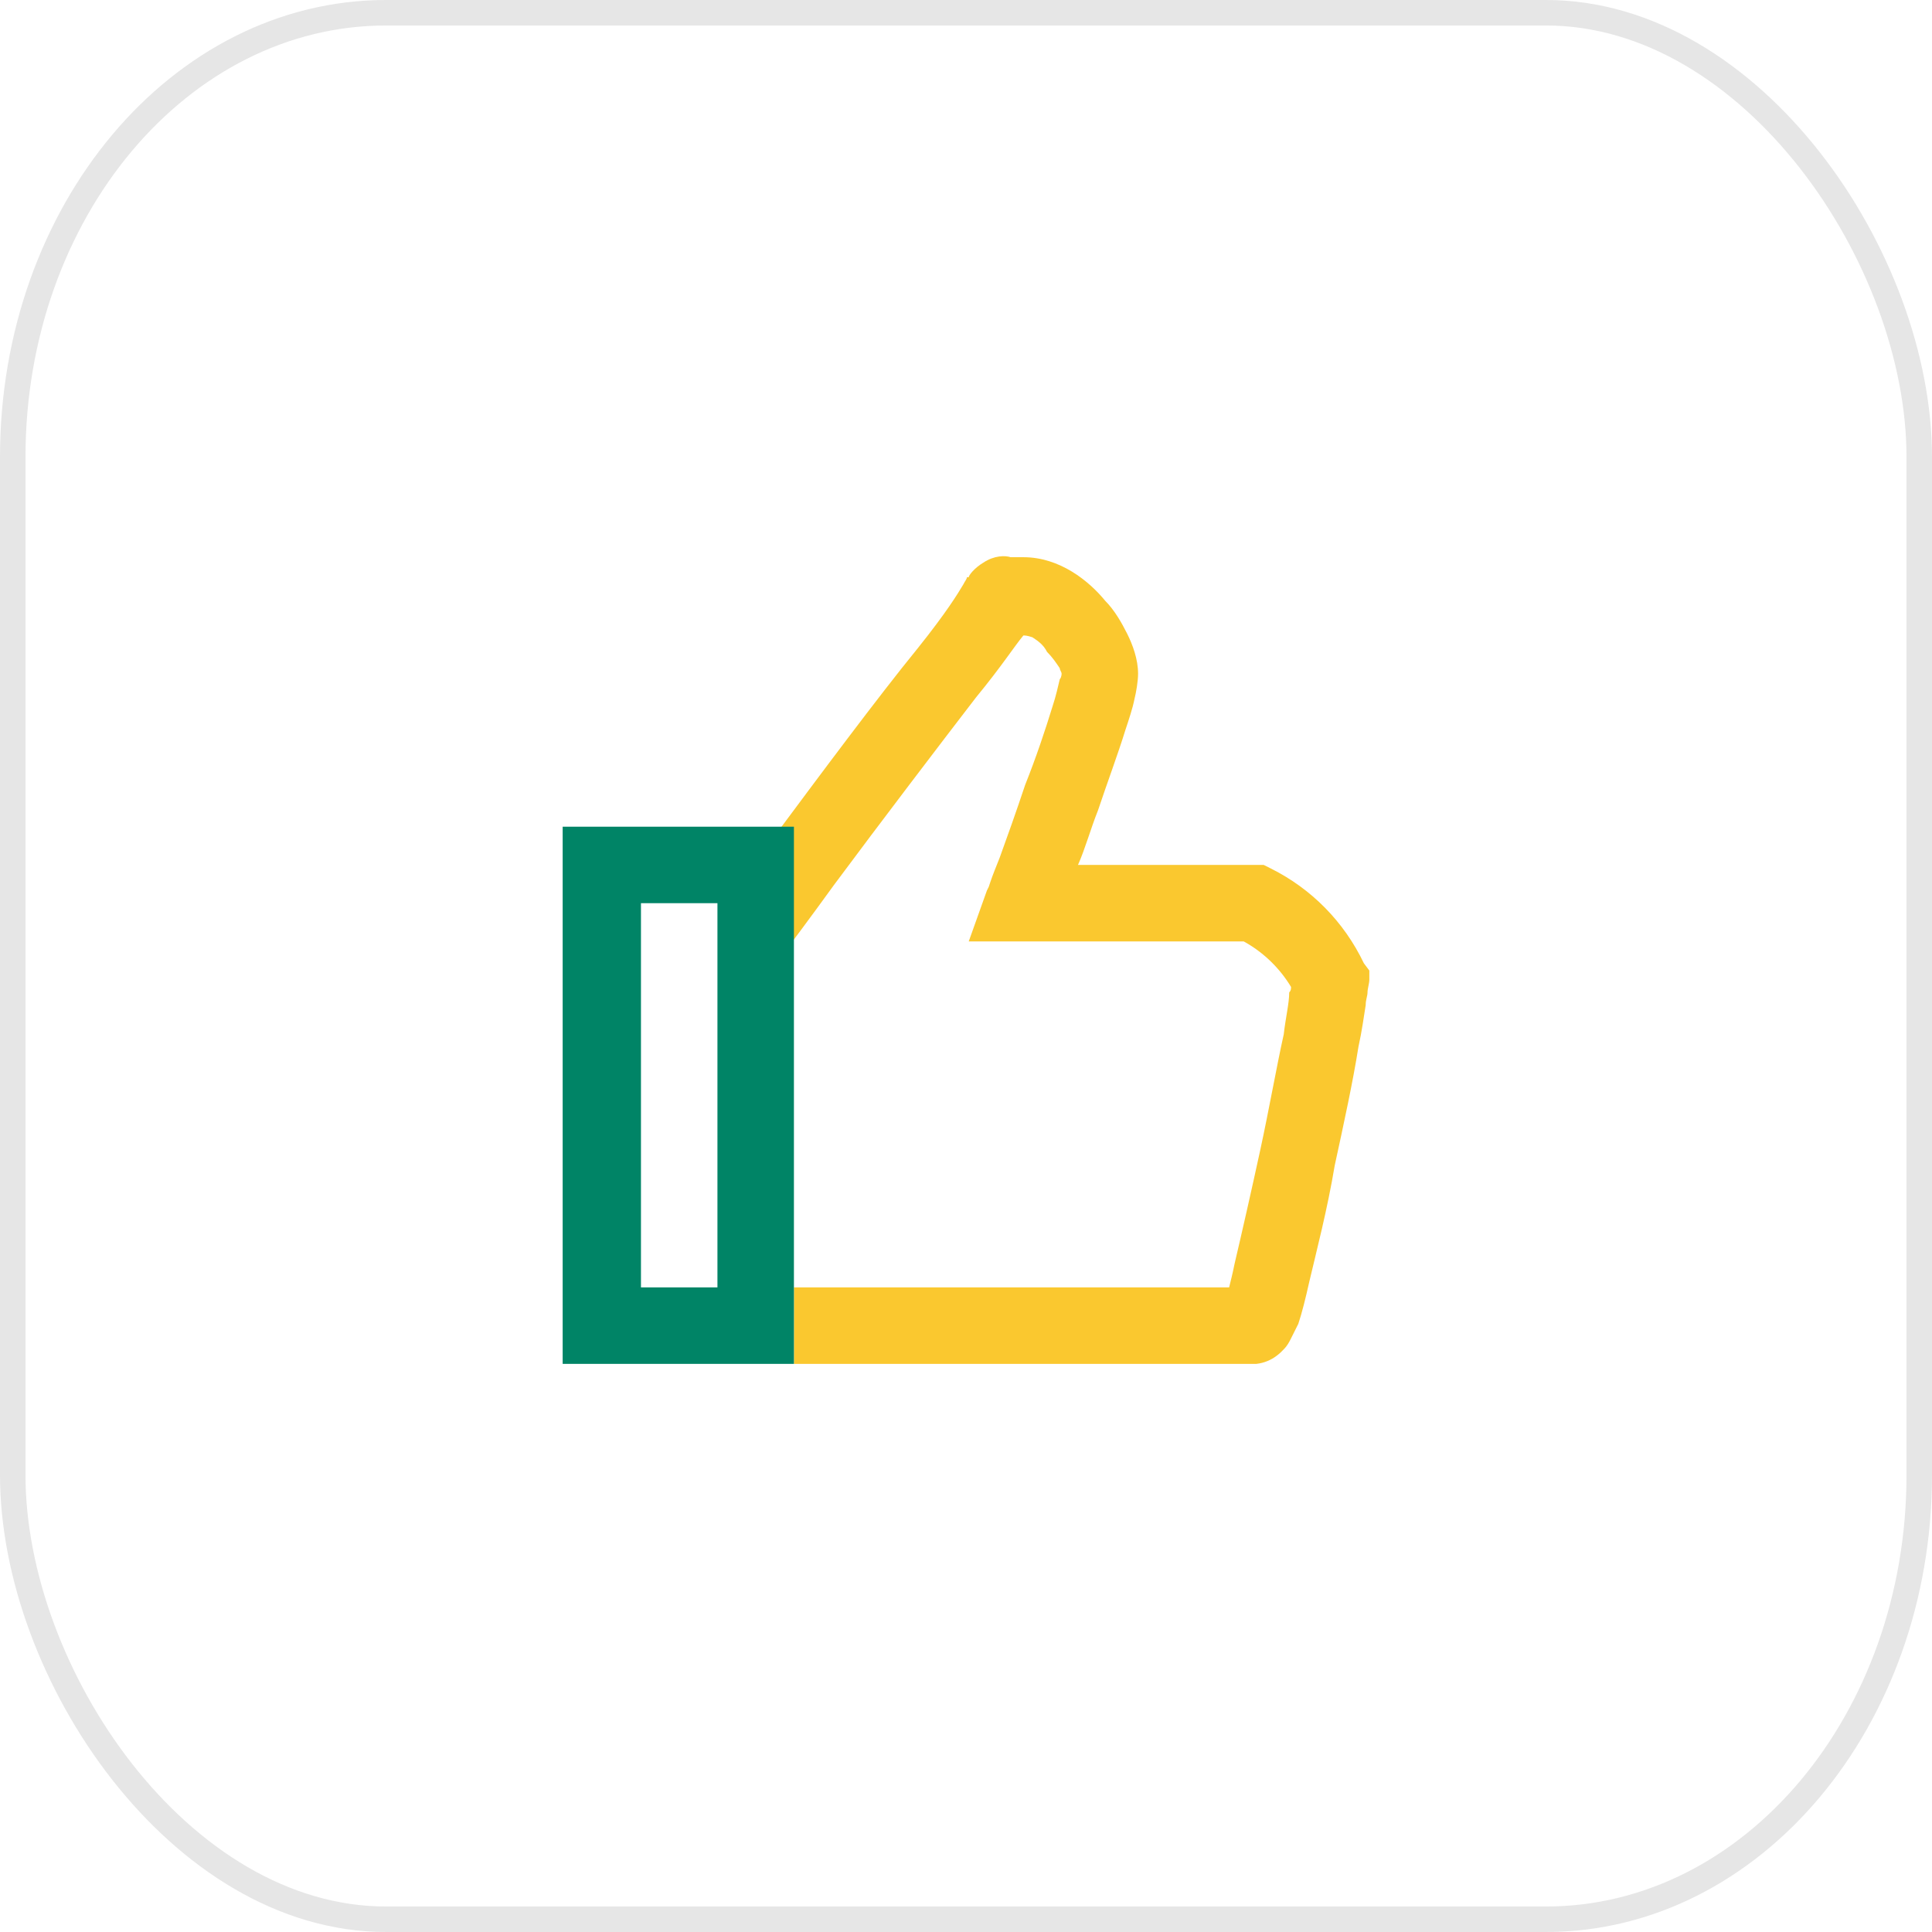
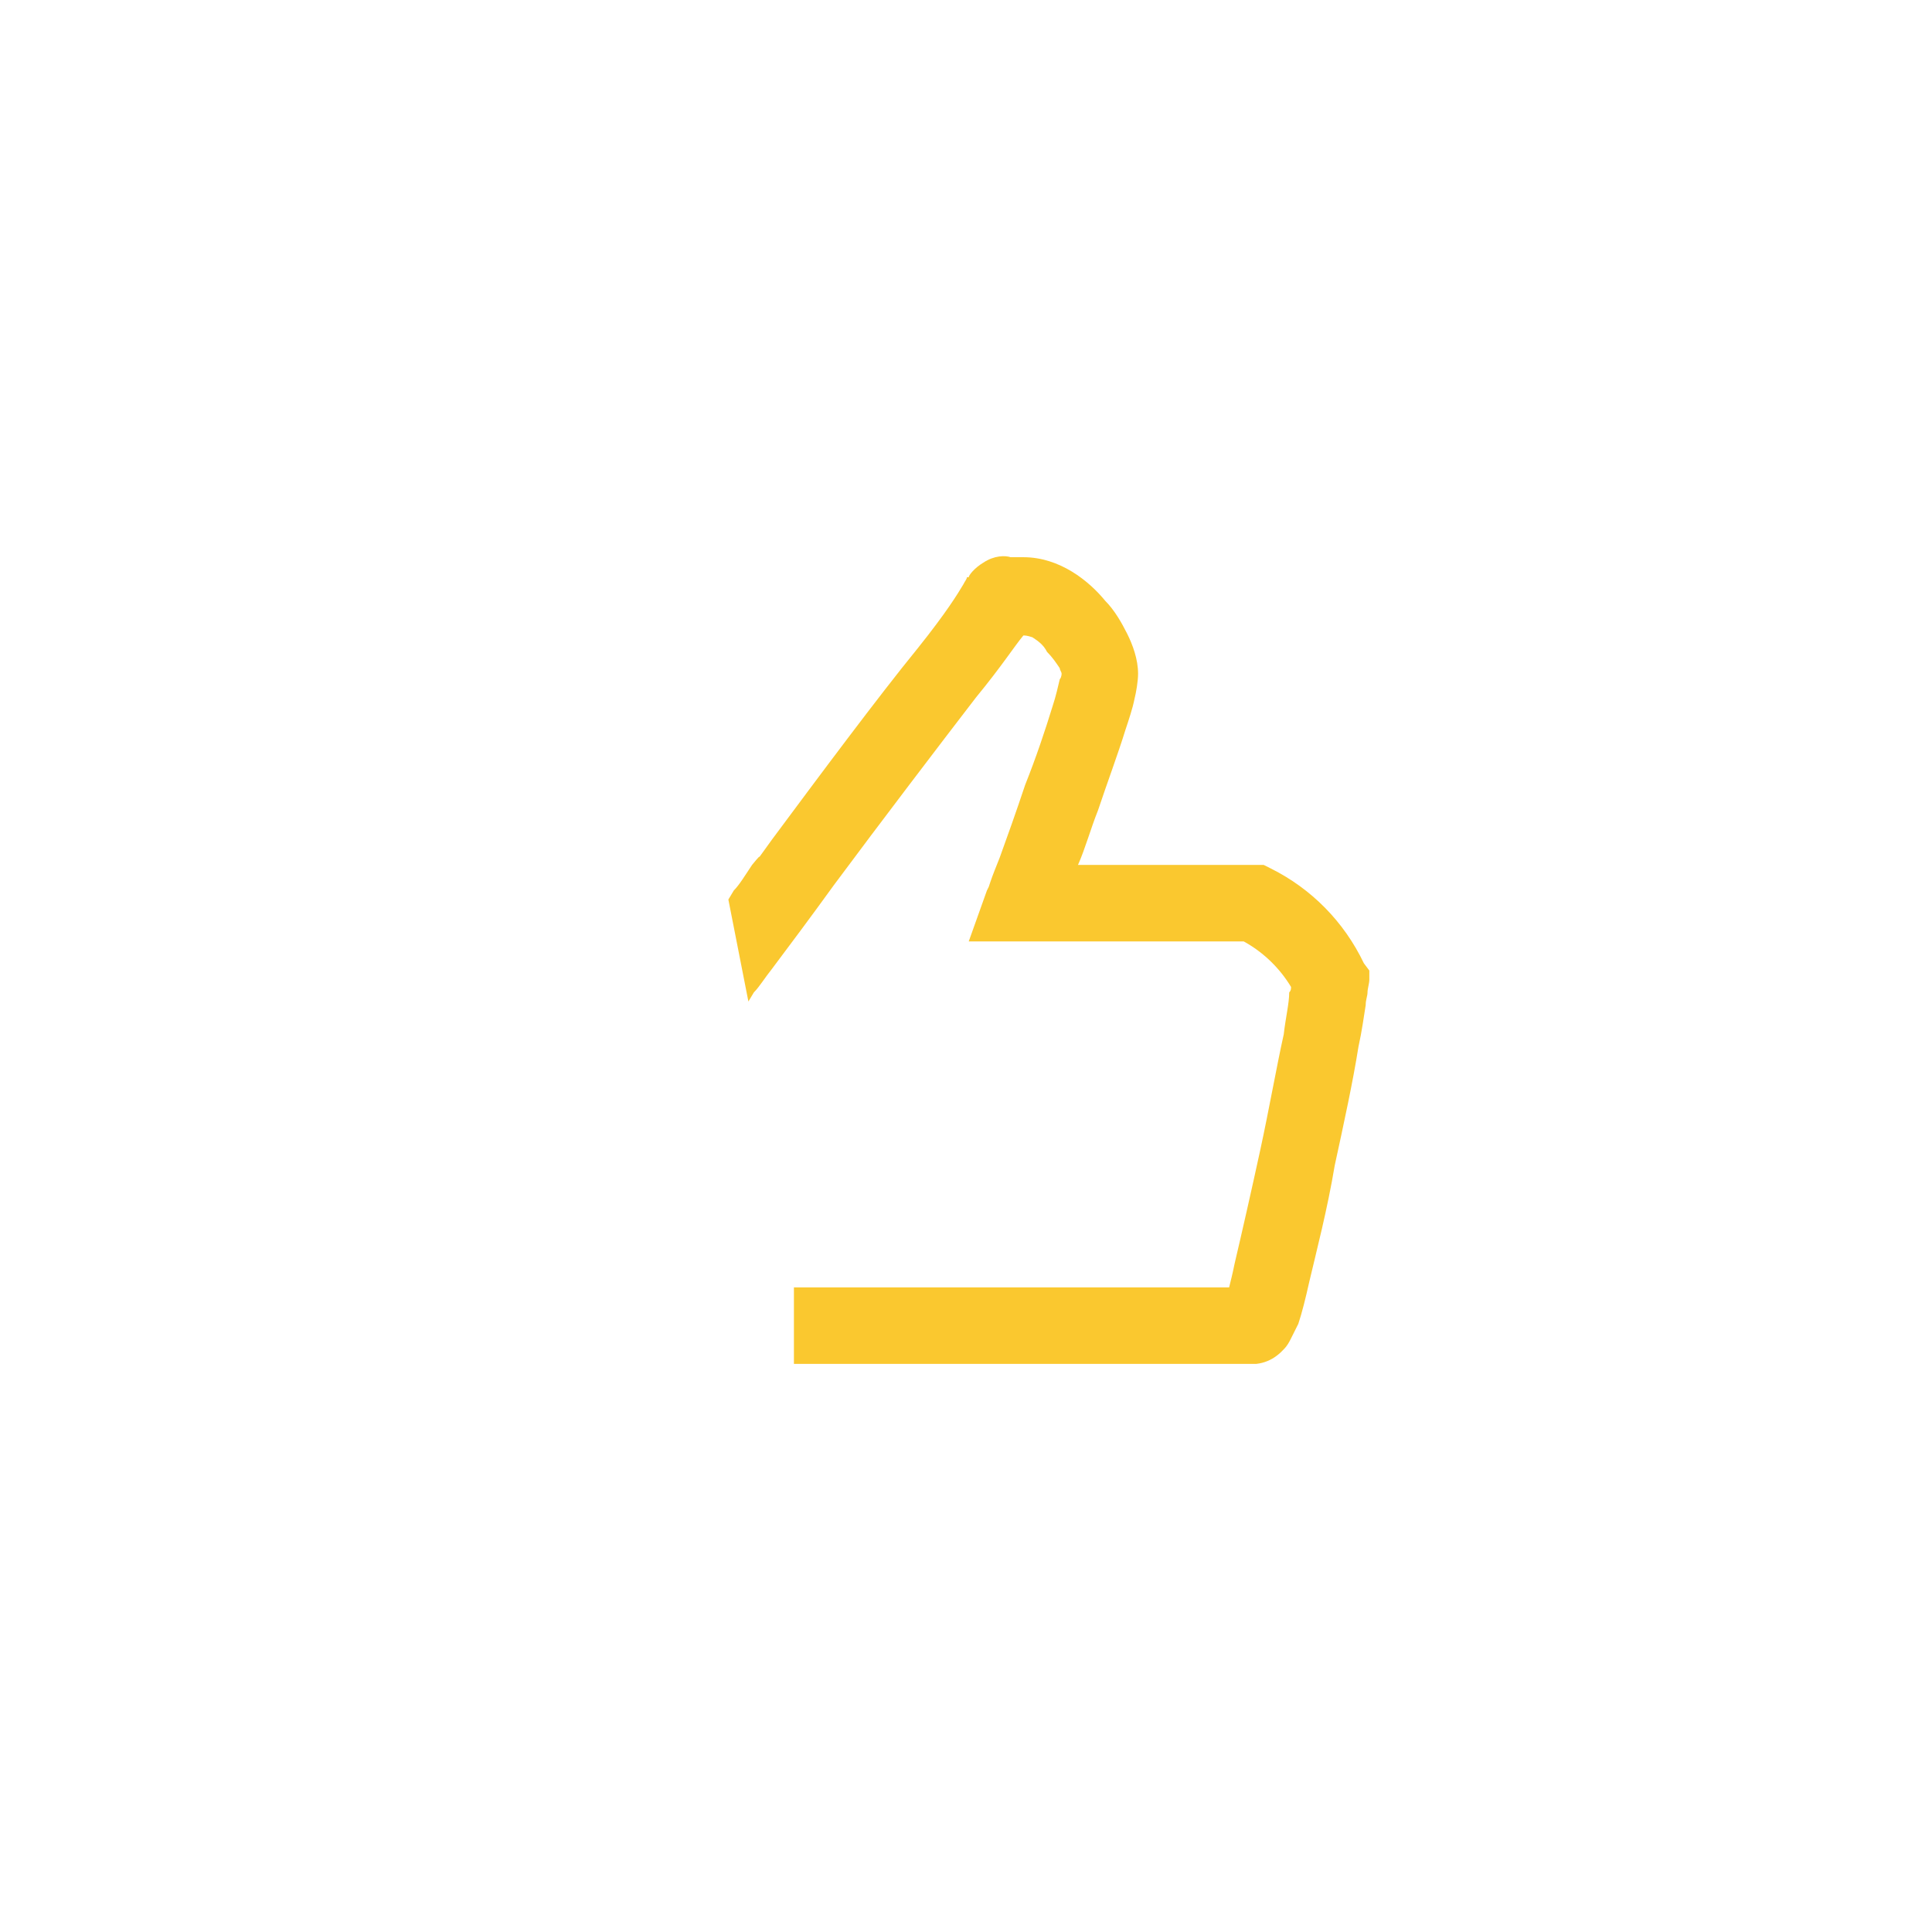
<svg xmlns="http://www.w3.org/2000/svg" xml:space="preserve" width="175px" height="175px" version="1.1" style="shape-rendering:geometricPrecision; text-rendering:geometricPrecision; image-rendering:optimizeQuality; fill-rule:evenodd; clip-rule:evenodd" viewBox="0 0 10.61 10.61">
  <defs>
    <style type="text/css">
   
    .str0 {stroke:#E6E6E6;stroke-width:0.14;stroke-miterlimit:22.926}
    .fil0 {fill:none}
    .fil2 {fill:#008466}
    .fil1 {fill:#FAC82F}
   
  </style>
  </defs>
  <g id="Слой_x0020_1">
-     <rect class="fil0 str0" x="0.07" y="0.07" width="10.47" height="10.47" rx="2.05" ry="2.44" />
    <g id="_2987791768112">
      <path class="fil1" d="M5.62 3.49c-0.05,0.06 -0.12,0.17 -0.26,0.34 -0.2,0.26 -0.52,0.68 -0.78,1.03 -0.13,0.18 -0.25,0.34 -0.34,0.46 -0.04,0.05 -0.07,0.1 -0.1,0.13l-0.03 0.05 0 0 -0.11 -0.56 0.03 -0.05c0.03,-0.03 0.06,-0.08 0.1,-0.14 0.09,-0.11 -0.02,0.04 0.11,-0.14 0.26,-0.35 0.58,-0.78 0.8,-1.05 0.16,-0.2 0.22,-0.3 0.25,-0.35 0.01,-0.02 0.02,-0.03 0.02,-0.04 0,0 0.01,0 0.01,0 0,-0.01 0.03,-0.05 0.08,-0.08 0.06,-0.04 0.12,-0.04 0.15,-0.03 0.01,0 0.02,0 0.03,0 0.01,0 0.02,0 0.04,0 0.2,0 0.36,0.13 0.45,0.24 0.05,0.05 0.09,0.12 0.12,0.18 0.03,0.06 0.06,0.14 0.06,0.22 0,0.04 -0.01,0.1 -0.02,0.14 -0.01,0.05 -0.03,0.11 -0.05,0.17 -0.04,0.13 -0.1,0.29 -0.15,0.44 -0.04,0.1 -0.07,0.21 -0.11,0.3l1.02 0 0.04 0.02c0.22,0.11 0.4,0.29 0.51,0.52l0.03 0.04 0 0.05c0,0.02 -0.01,0.05 -0.01,0.07l0 0c0,0.02 -0.01,0.04 -0.01,0.07 -0.01,0.06 -0.02,0.14 -0.04,0.23 -0.03,0.19 -0.08,0.42 -0.13,0.65 -0.04,0.24 -0.1,0.47 -0.14,0.64 -0.02,0.09 -0.04,0.17 -0.06,0.23 -0.01,0.02 -0.03,0.06 -0.04,0.08 -0.01,0.02 -0.02,0.04 -0.04,0.06 -0.01,0.01 -0.06,0.07 -0.15,0.08 -0.05,0 -0.69,0 -1.31,0 -0.31,0 -0.62,0 -0.85,0l-0.38 0c0,0 0,0 0,-0.21 0,-0.21 0,-0.21 0,-0.21l0.38 0c0.23,0 0.54,0 0.85,0 0.31,0 0.63,0 0.87,0 0.11,0 0.21,0 0.29,0 0.01,-0.04 0.02,-0.08 0.03,-0.13 0.04,-0.17 0.09,-0.39 0.14,-0.62 0.05,-0.23 0.09,-0.46 0.13,-0.64 0.01,-0.09 0.03,-0.17 0.03,-0.23 0.01,-0.01 0.01,-0.02 0.01,-0.03 -0.06,-0.1 -0.15,-0.19 -0.26,-0.25l-1.51 0 0.1 -0.28 0.01 -0.02 0.01 -0.03c0.01,-0.03 0.03,-0.08 0.05,-0.13 0.04,-0.11 0.09,-0.25 0.14,-0.4 0.06,-0.15 0.11,-0.3 0.15,-0.43 0.02,-0.06 0.03,-0.11 0.04,-0.15 0.01,-0.01 0.01,-0.03 0.01,-0.03 0,-0.01 -0.01,-0.02 -0.01,-0.03 -0.02,-0.03 -0.04,-0.06 -0.07,-0.09 -0.02,-0.04 -0.05,-0.06 -0.08,-0.08 -0.03,-0.01 -0.04,-0.01 -0.05,-0.01 0,0 0,0 0,0zm0.05 -0.09c0,0 0,0 -0.01,0.01 0,0 0,0 0.01,-0.01z" />
-       <path class="fil2" d="M3.09 4.54l1.27 0 0 2.95 -1.27 0 0 -2.95zm0.43 0.42l0 2.11 0.42 0 0 -2.11 -0.42 0z" />
    </g>
  </g>
</svg>